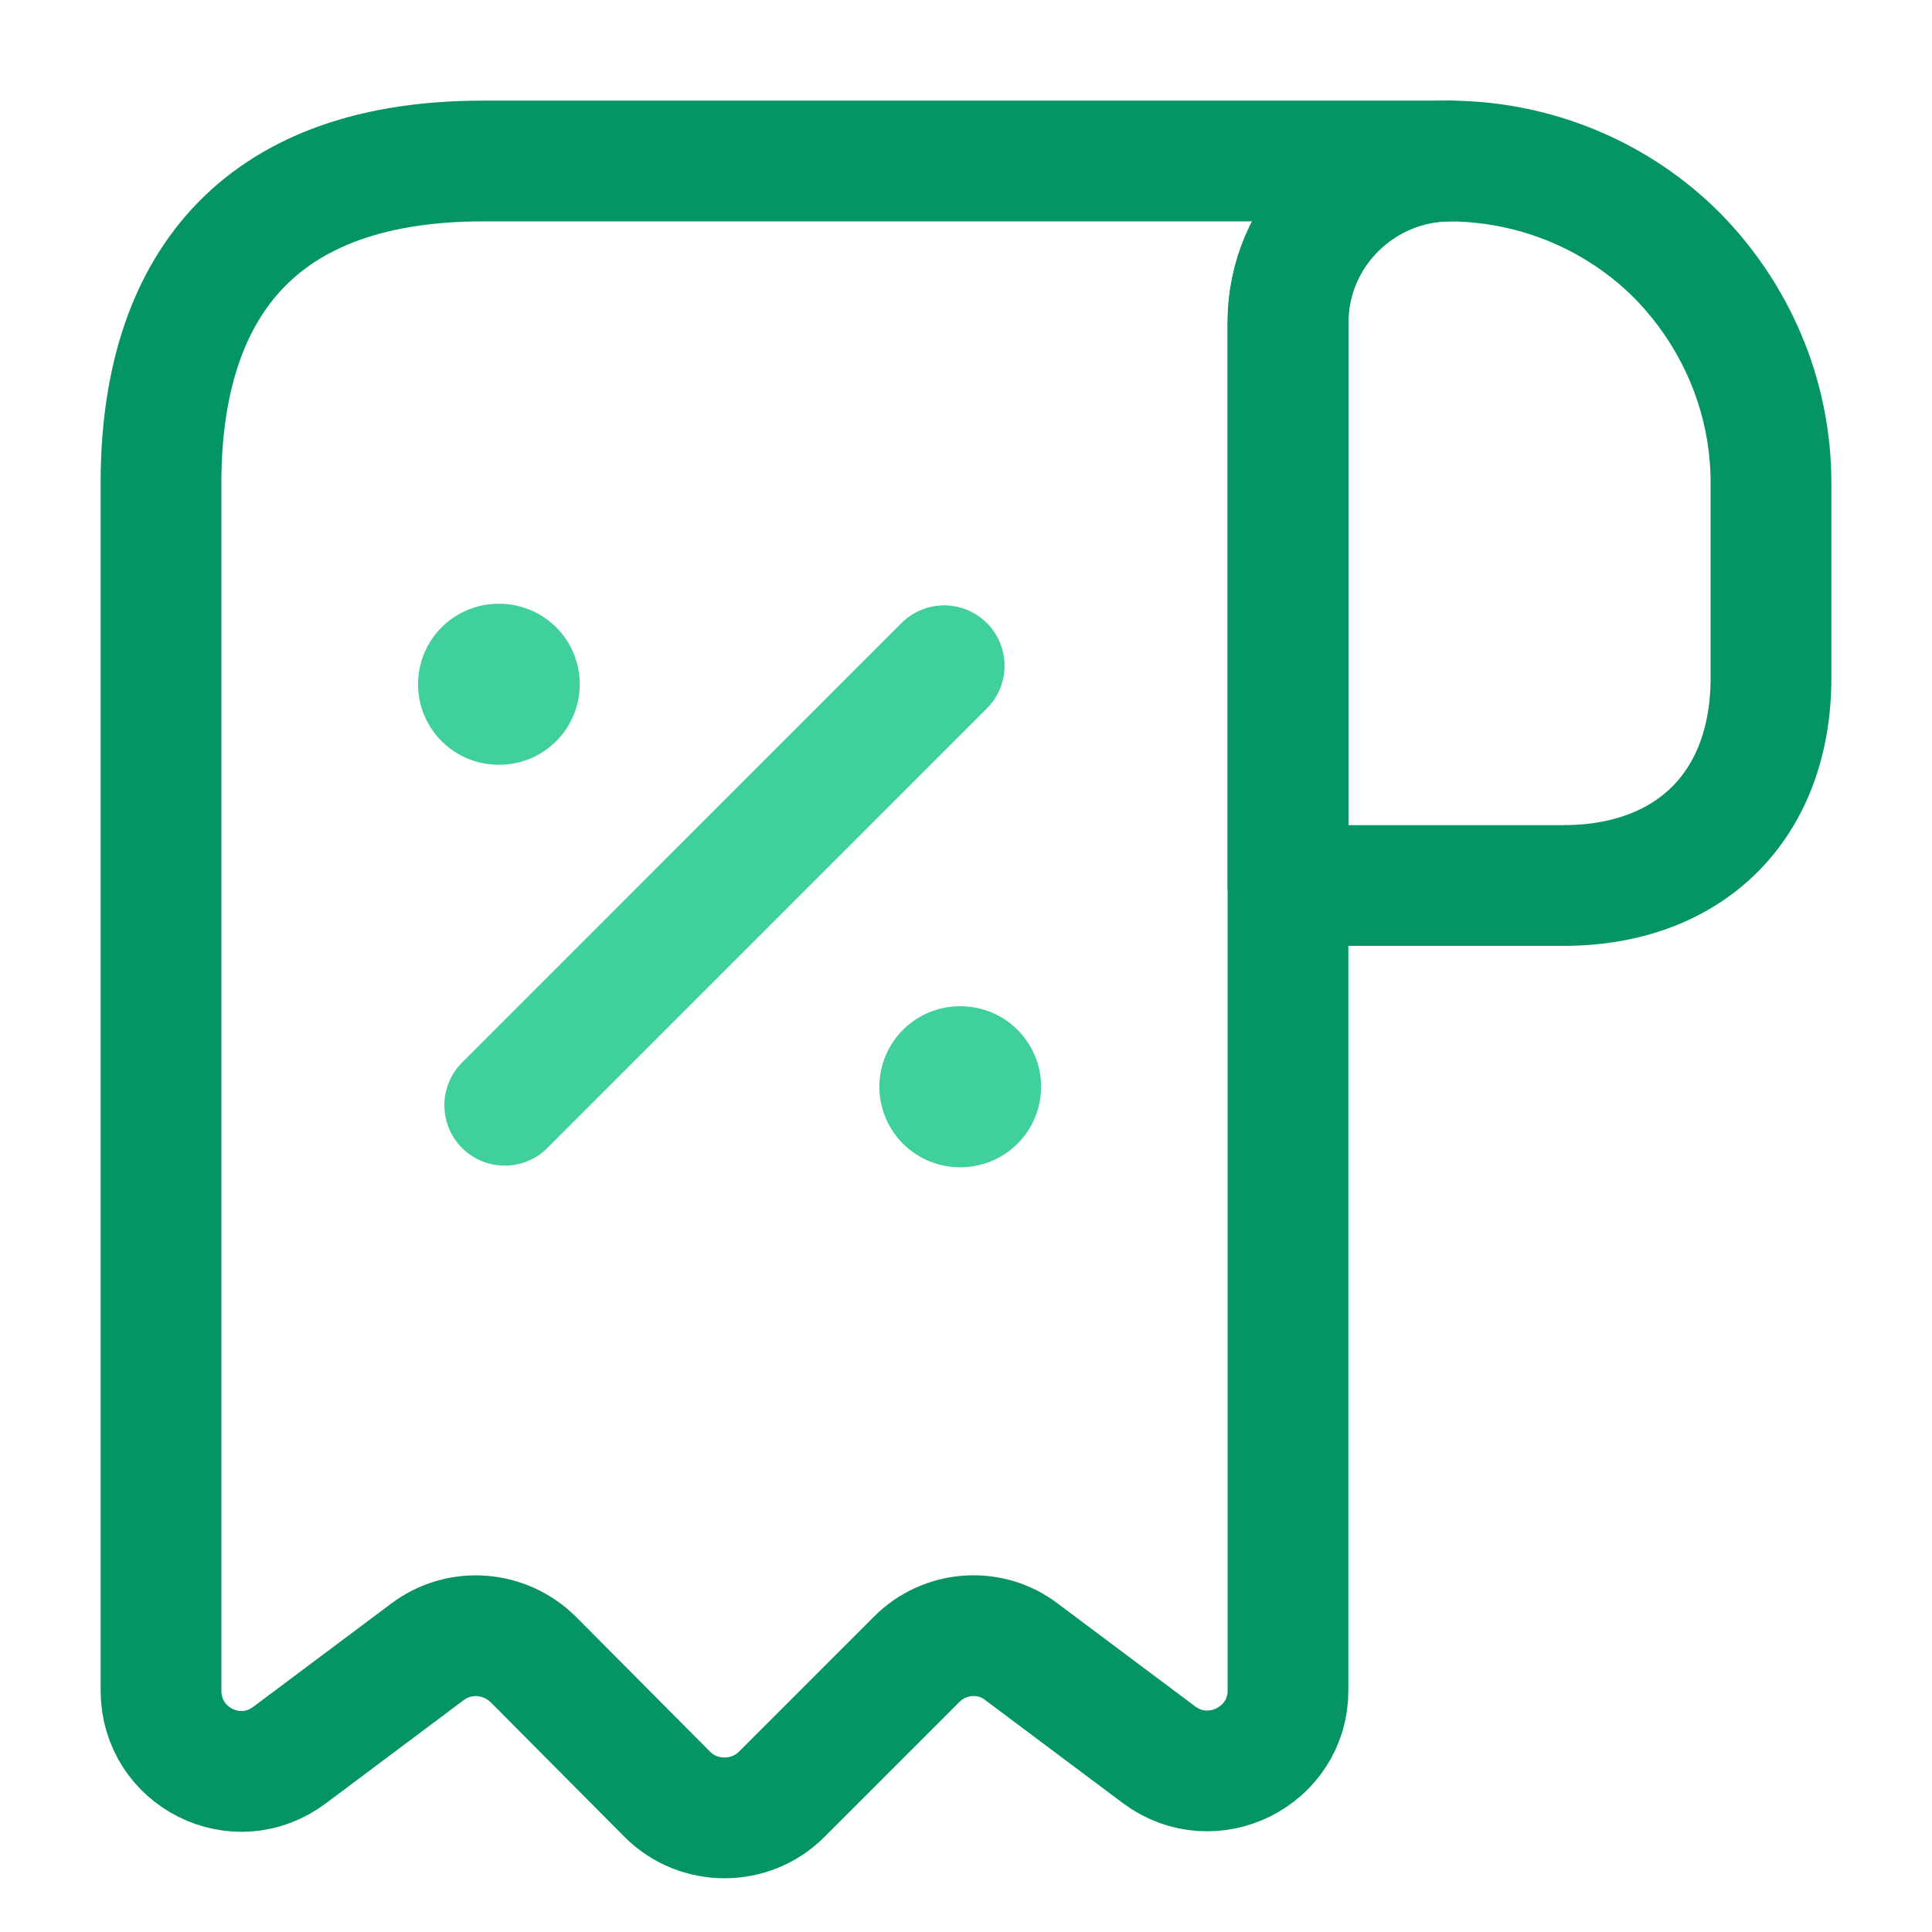
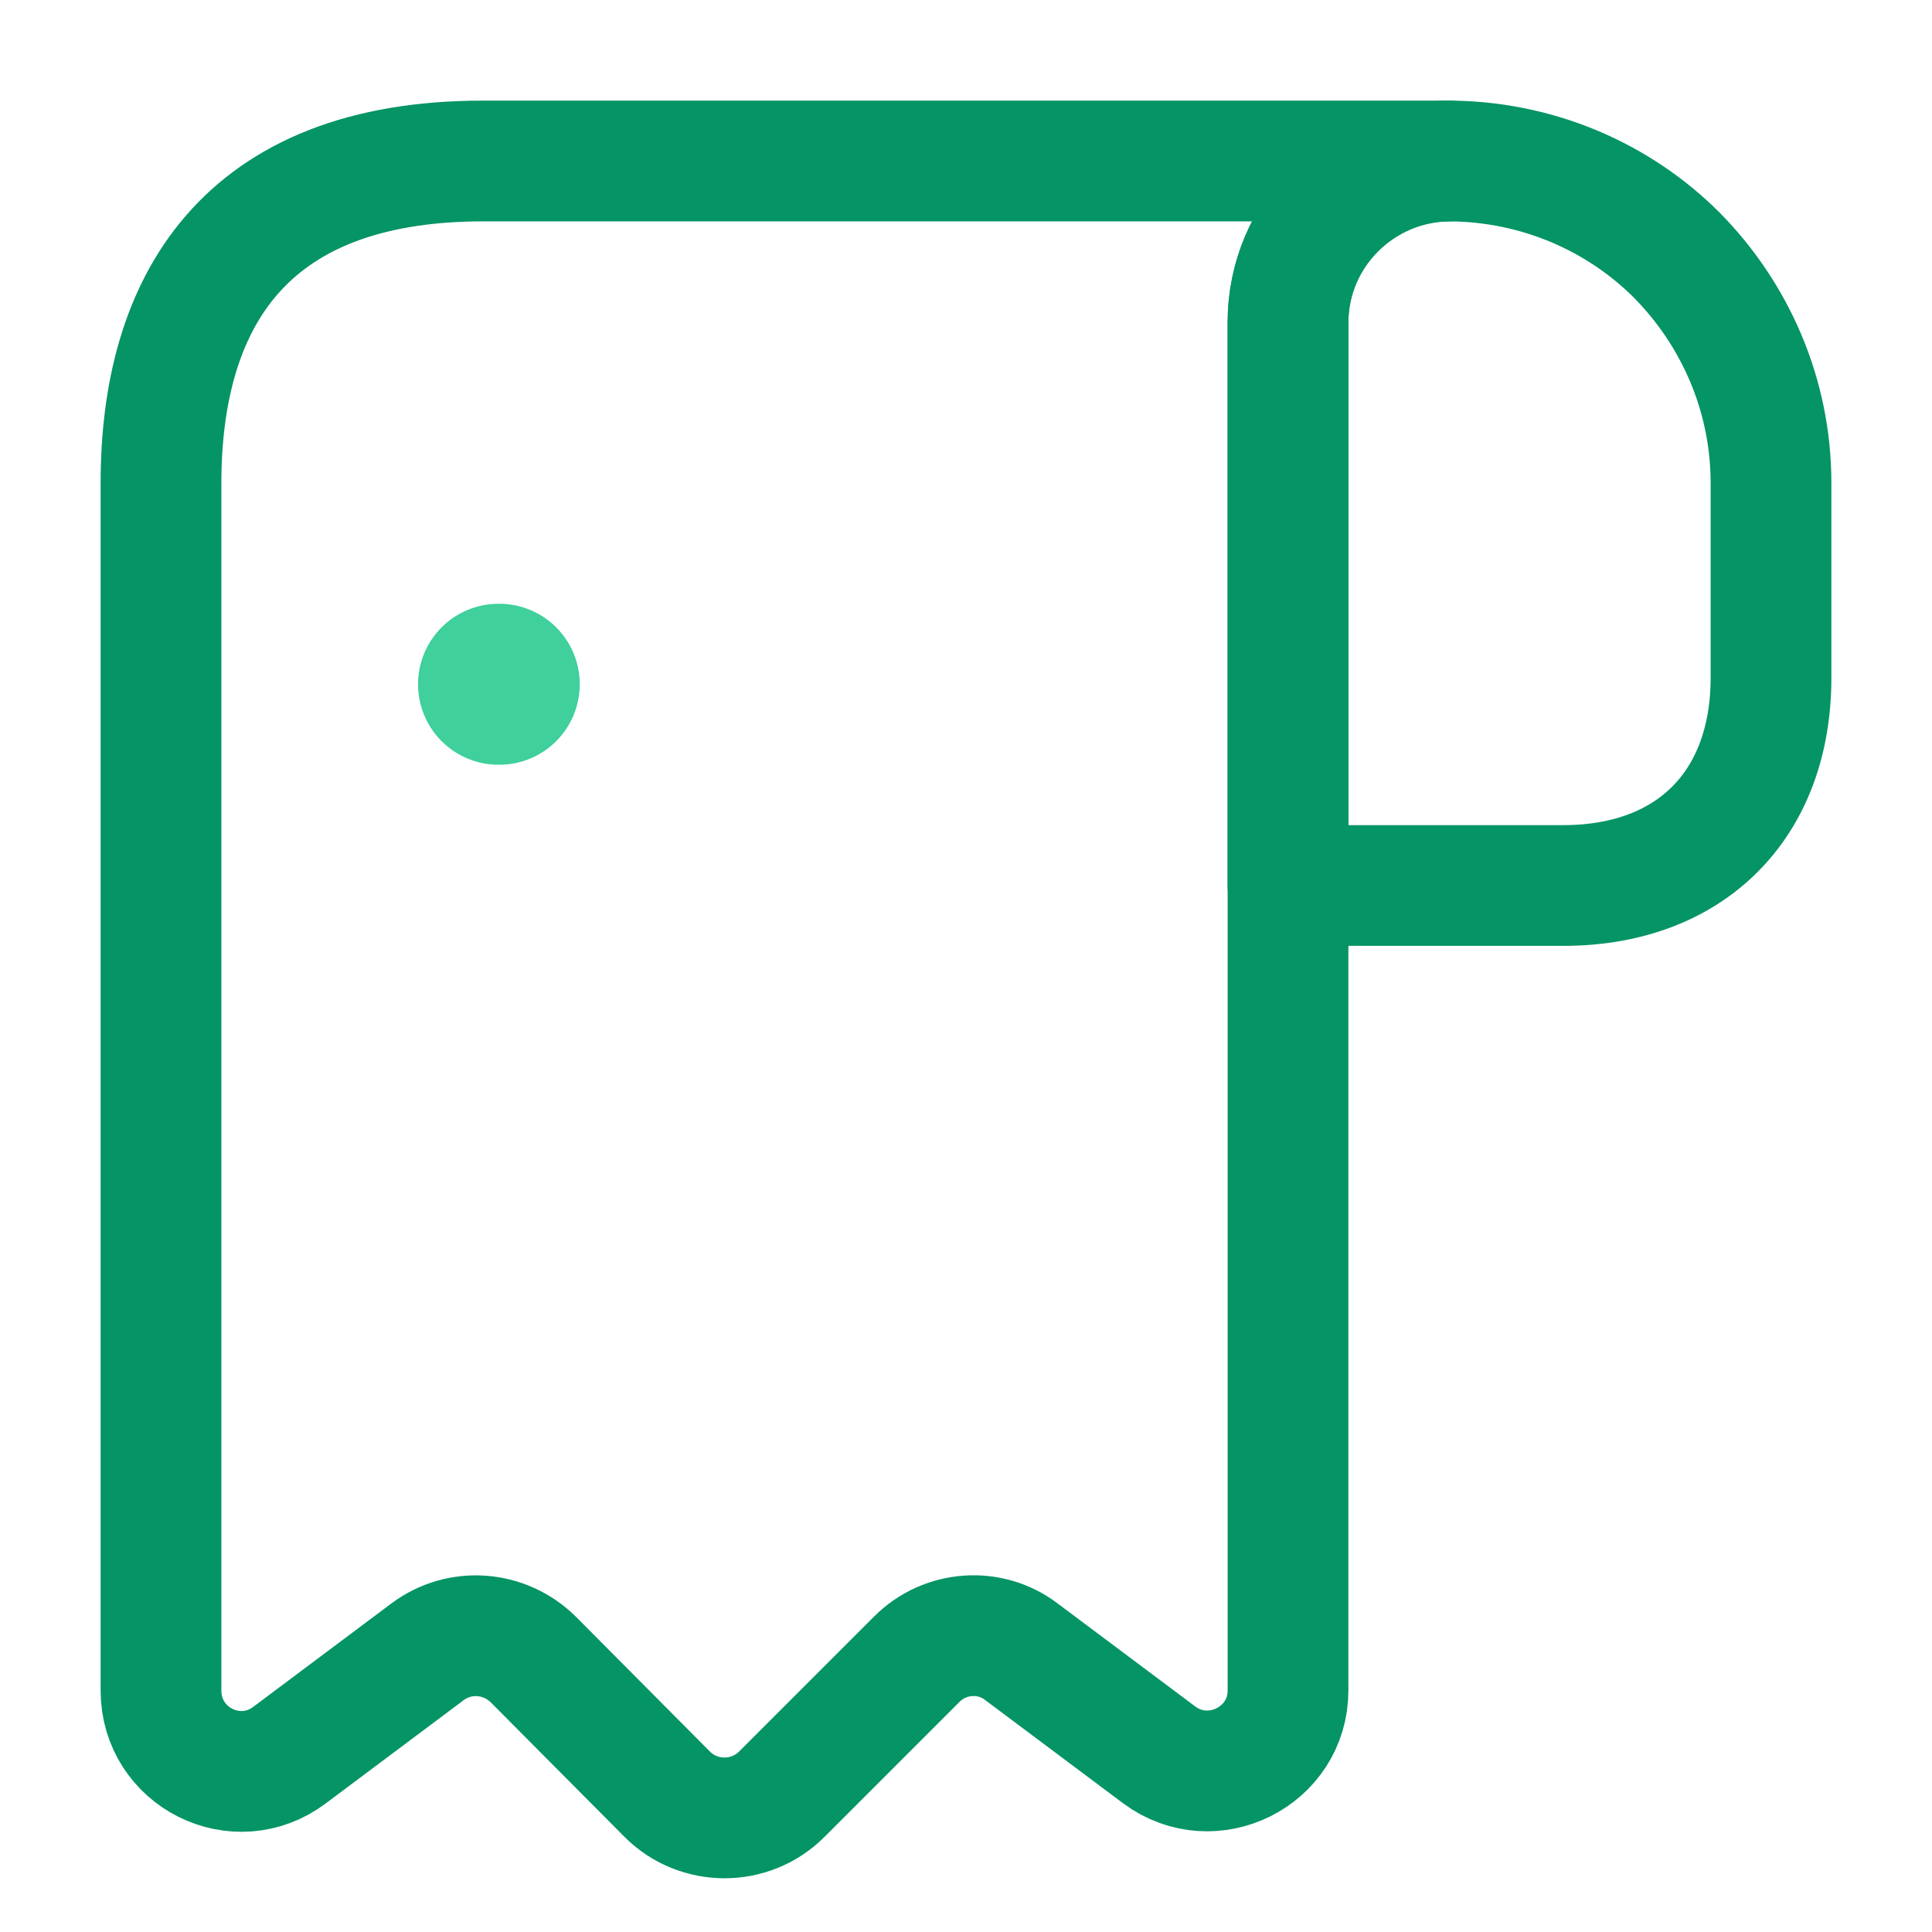
<svg xmlns="http://www.w3.org/2000/svg" width="24" height="24" viewBox="0 0 24 24" fill="none">
  <path d="M22 6V8.42C22 10 21 11 19.42 11H16V4.01C16 2.9 16.91 2 18.02 2C19.11 2.01 20.11 2.45 20.83 3.17C21.55 3.9 22 4.9 22 6Z" stroke="#059465" stroke-width="1.5" stroke-miterlimit="10" stroke-linecap="round" stroke-linejoin="round" />
  <path d="M2 7V21C2 21.83 2.94 22.3 3.6 21.8L5.31 20.52C5.71 20.22 6.27 20.26 6.63 20.62L8.29 22.29C8.68 22.68 9.32 22.68 9.71 22.29L11.39 20.61C11.74 20.26 12.3 20.22 12.69 20.52L14.4 21.8C15.06 22.29 16 21.82 16 21V4C16 2.9 16.9 2 18 2H7H6C3 2 2 3.79 2 6V7Z" stroke="#059465" stroke-width="1.5" stroke-miterlimit="10" stroke-linecap="round" stroke-linejoin="round" />
-   <path d="M6.27 13.73L11.729 8.27" stroke="#3FD09C" stroke-width="1.5" stroke-linecap="round" stroke-linejoin="round" />
-   <path d="M11.924 13.5H11.933" stroke="#3FD09C" stroke-width="2" stroke-linecap="round" stroke-linejoin="round" />
  <path d="M6.193 8.5H6.202" stroke="#3FD09C" stroke-width="2" stroke-linecap="round" stroke-linejoin="round" />
</svg>